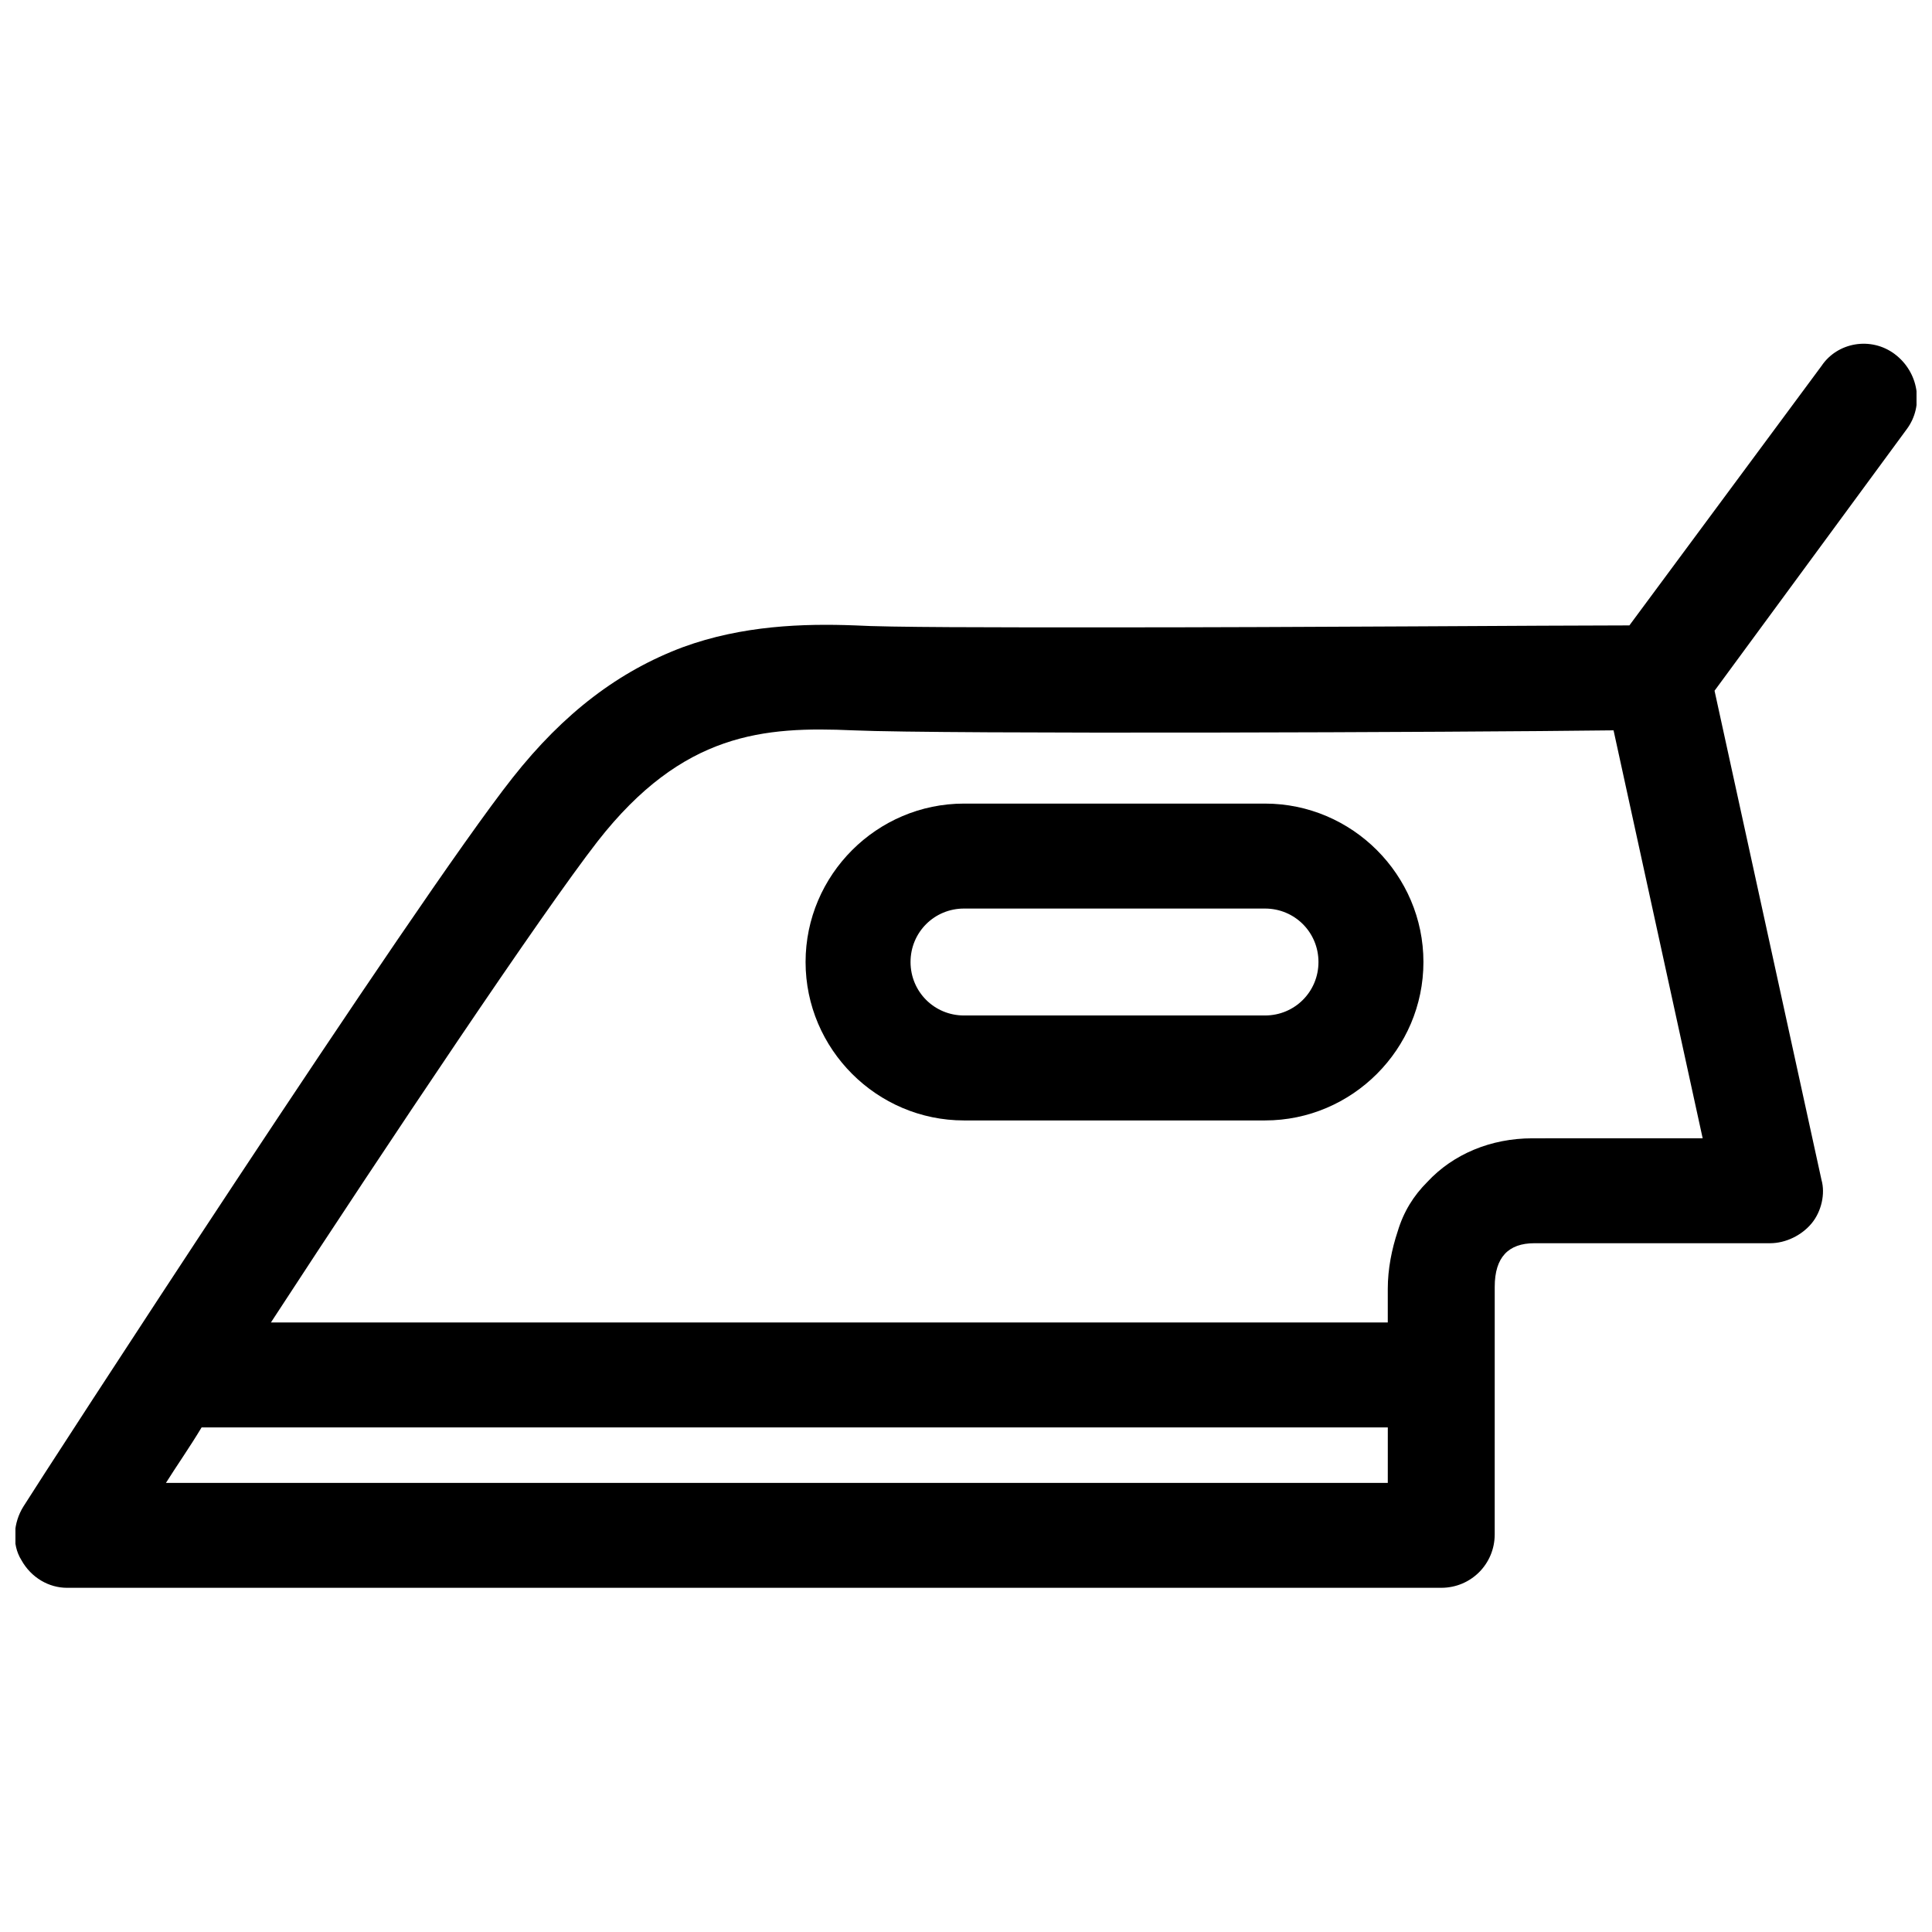
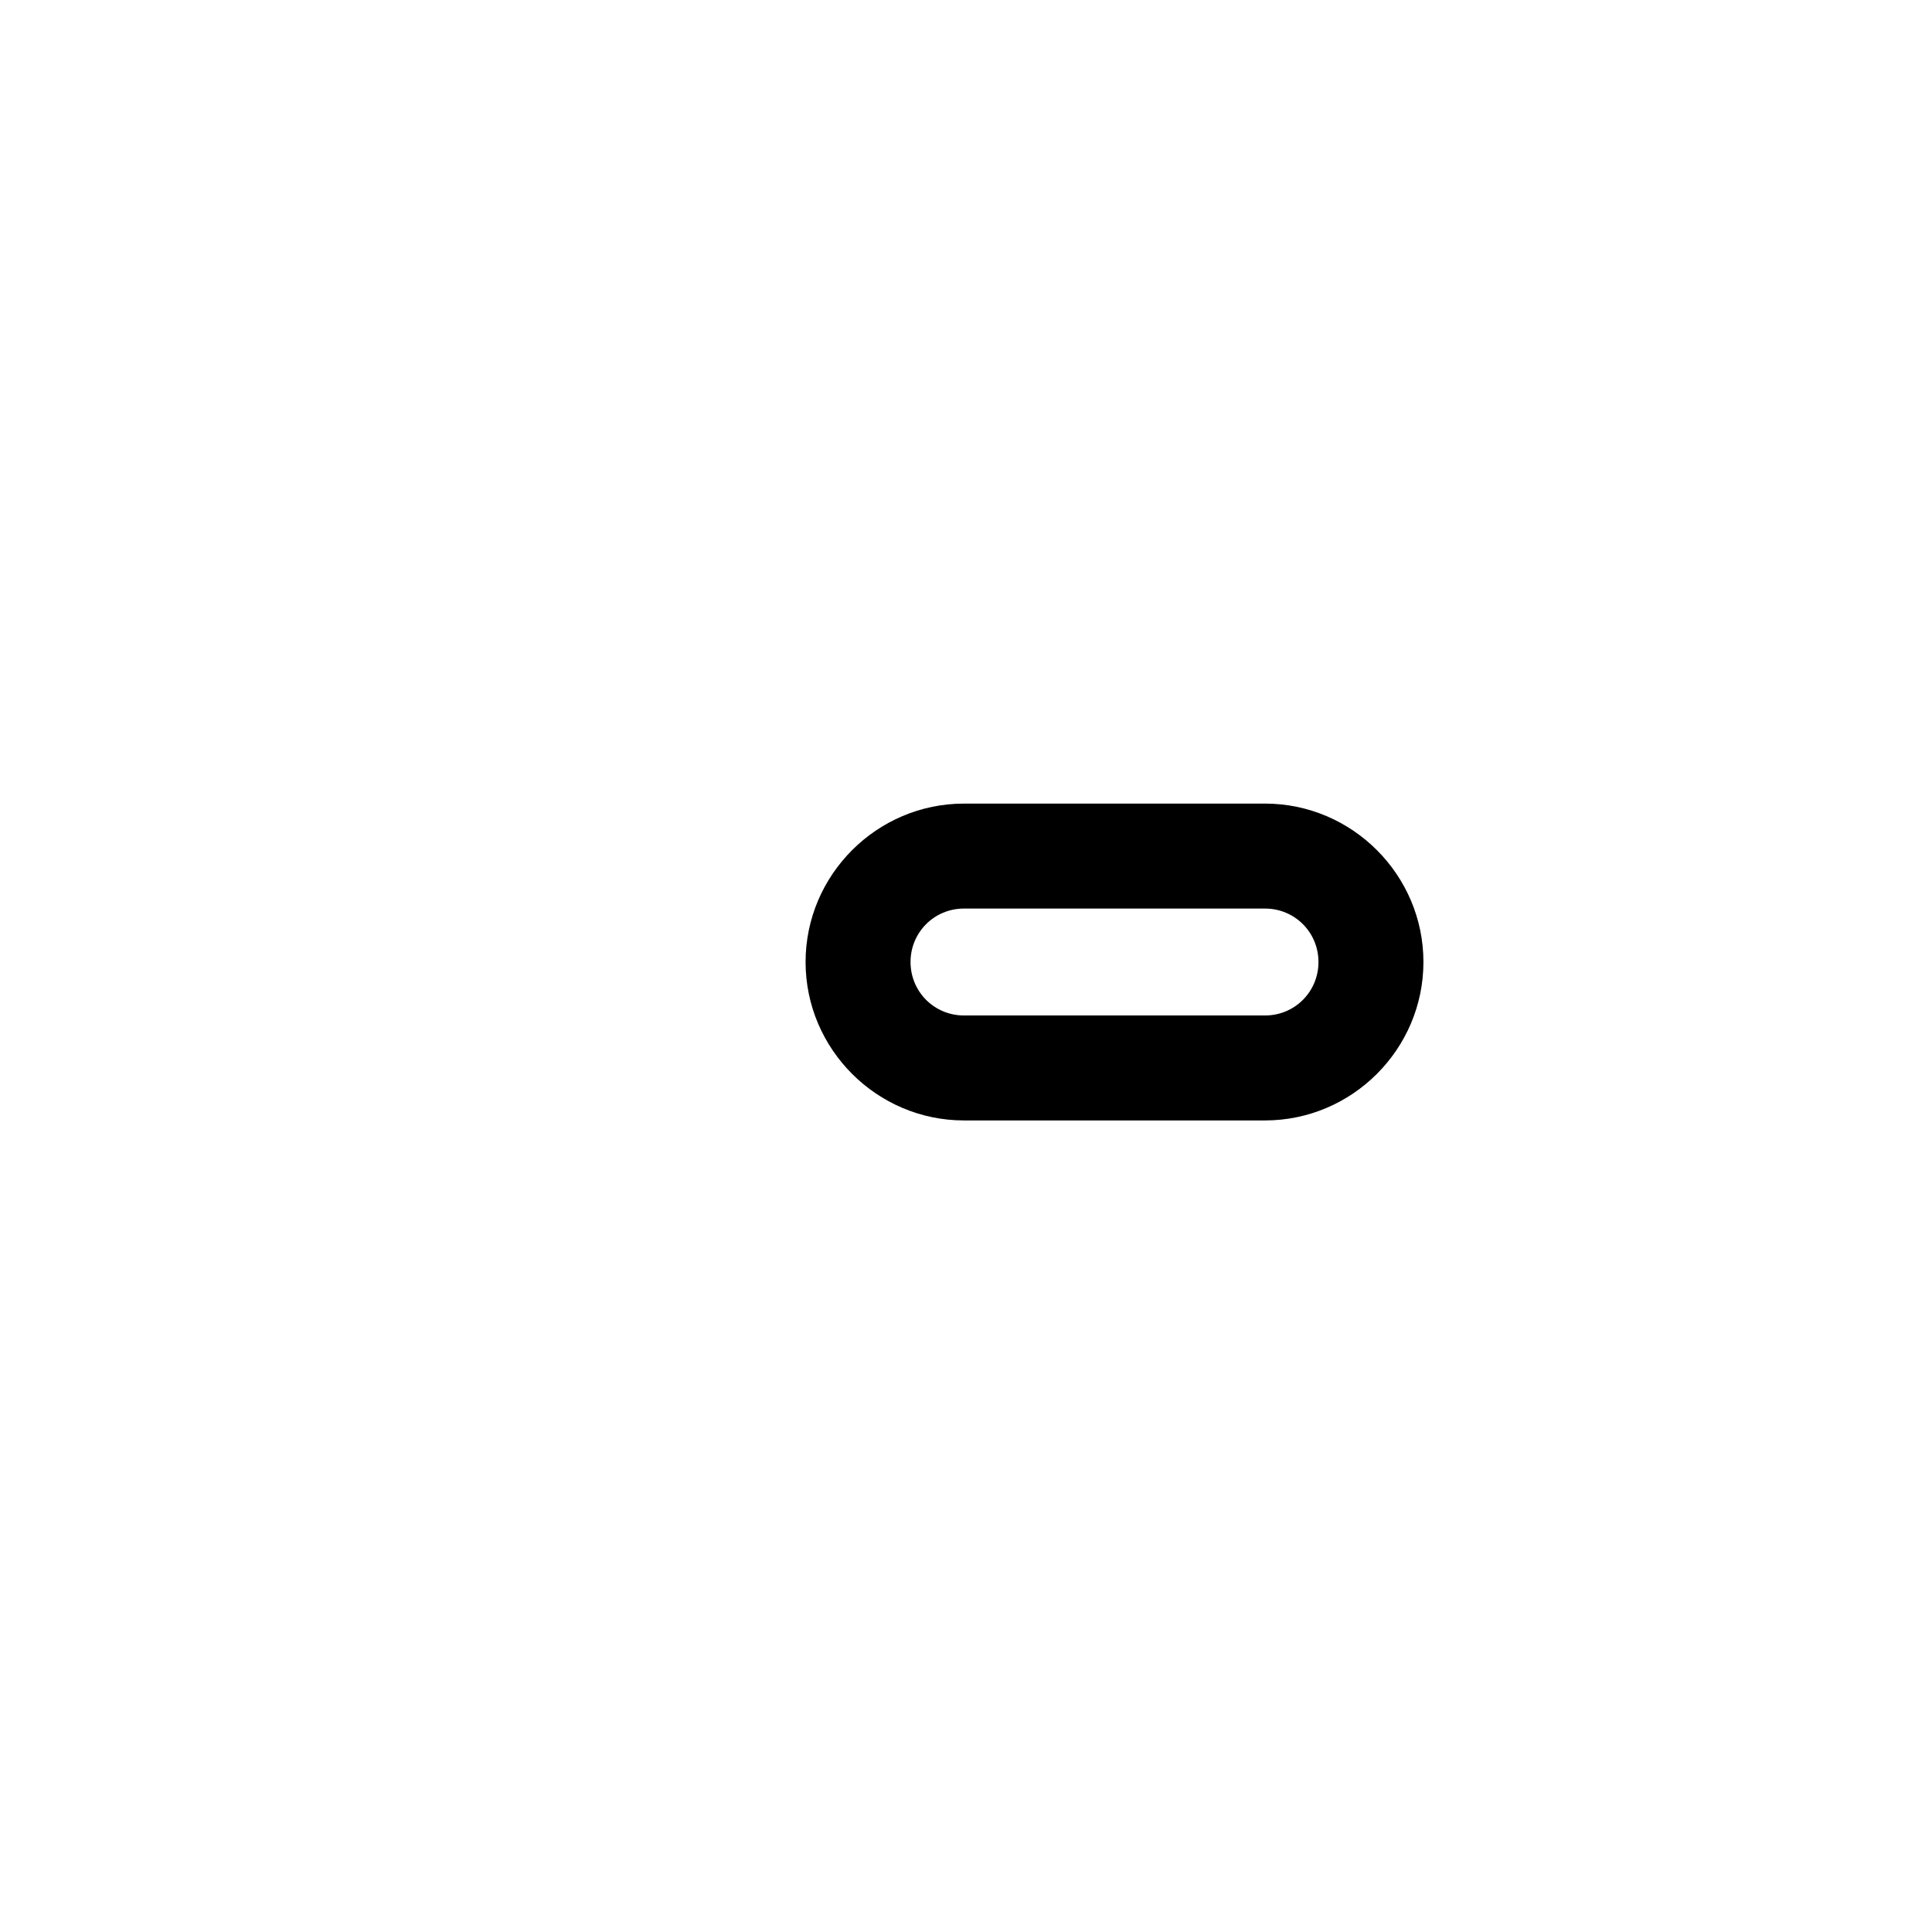
<svg xmlns="http://www.w3.org/2000/svg" width="800px" height="800px" version="1.1" viewBox="144 144 512 512">
  <defs>
    <clipPath id="a">
-       <path d="m148.09 235h503.81v330h-503.81z" />
-     </clipPath>
+       </clipPath>
  </defs>
  <g clip-path="url(#a)">
-     <path d="m646.13 237.84c-6.297-4.723-15.219-3.148-19.418 3.148l-50.906 68.75c-20.992 0-86.594 0.523-138.55 0.523-30.965 0-57.727 0-66.648-0.523-13.645-0.523-29.914 0-45.656 5.773-16.793 6.297-31.488 17.32-45.133 34.637-25.715 32.535-125.43 186.3-129.63 193.12-2.625 4.199-3.148 9.973-0.523 14.168 2.625 4.723 7.348 7.348 12.07 7.348h364.21c7.871 0 14.168-6.297 14.168-14.168l0.004-65.602c0-7.871 3.672-11.547 10.496-11.547h62.453c4.199 0 8.398-2.098 11.02-5.246 2.625-3.148 3.672-7.871 2.625-11.547l-28.34-129.62 50.906-69.273c4.723-6.297 3.148-15.219-3.152-19.941zm-134.35 299.14h-323.8c2.625-4.199 6.297-9.445 9.445-14.695h314.36zm38.309-91.316c-11.02 0-20.992 4.199-27.816 11.547-3.672 3.672-6.297 7.871-7.871 13.121-1.574 4.723-2.625 9.973-2.625 15.219v8.922l-295.98-0.004c31.488-48.281 71.898-108.63 86.594-127.53 22.566-28.863 44.082-30.438 67.699-29.391 24.141 1.051 160.59 0.523 201.52 0l23.617 108.11z" />
-   </g>
+     </g>
  <path d="m479.24 356.96h-79.77c-23.09 0-41.984 18.895-41.984 41.984 0 23.09 18.895 41.984 41.984 41.984h79.77c23.09 0 41.984-18.895 41.984-41.984 0-23.09-18.891-41.984-41.984-41.984zm0 56.152h-79.77c-7.871 0-14.168-6.297-14.168-14.168 0-7.871 6.297-14.168 14.168-14.168h79.77c7.871 0 14.168 6.297 14.168 14.168 0.004 7.871-6.293 14.168-14.168 14.168z" />
</svg>